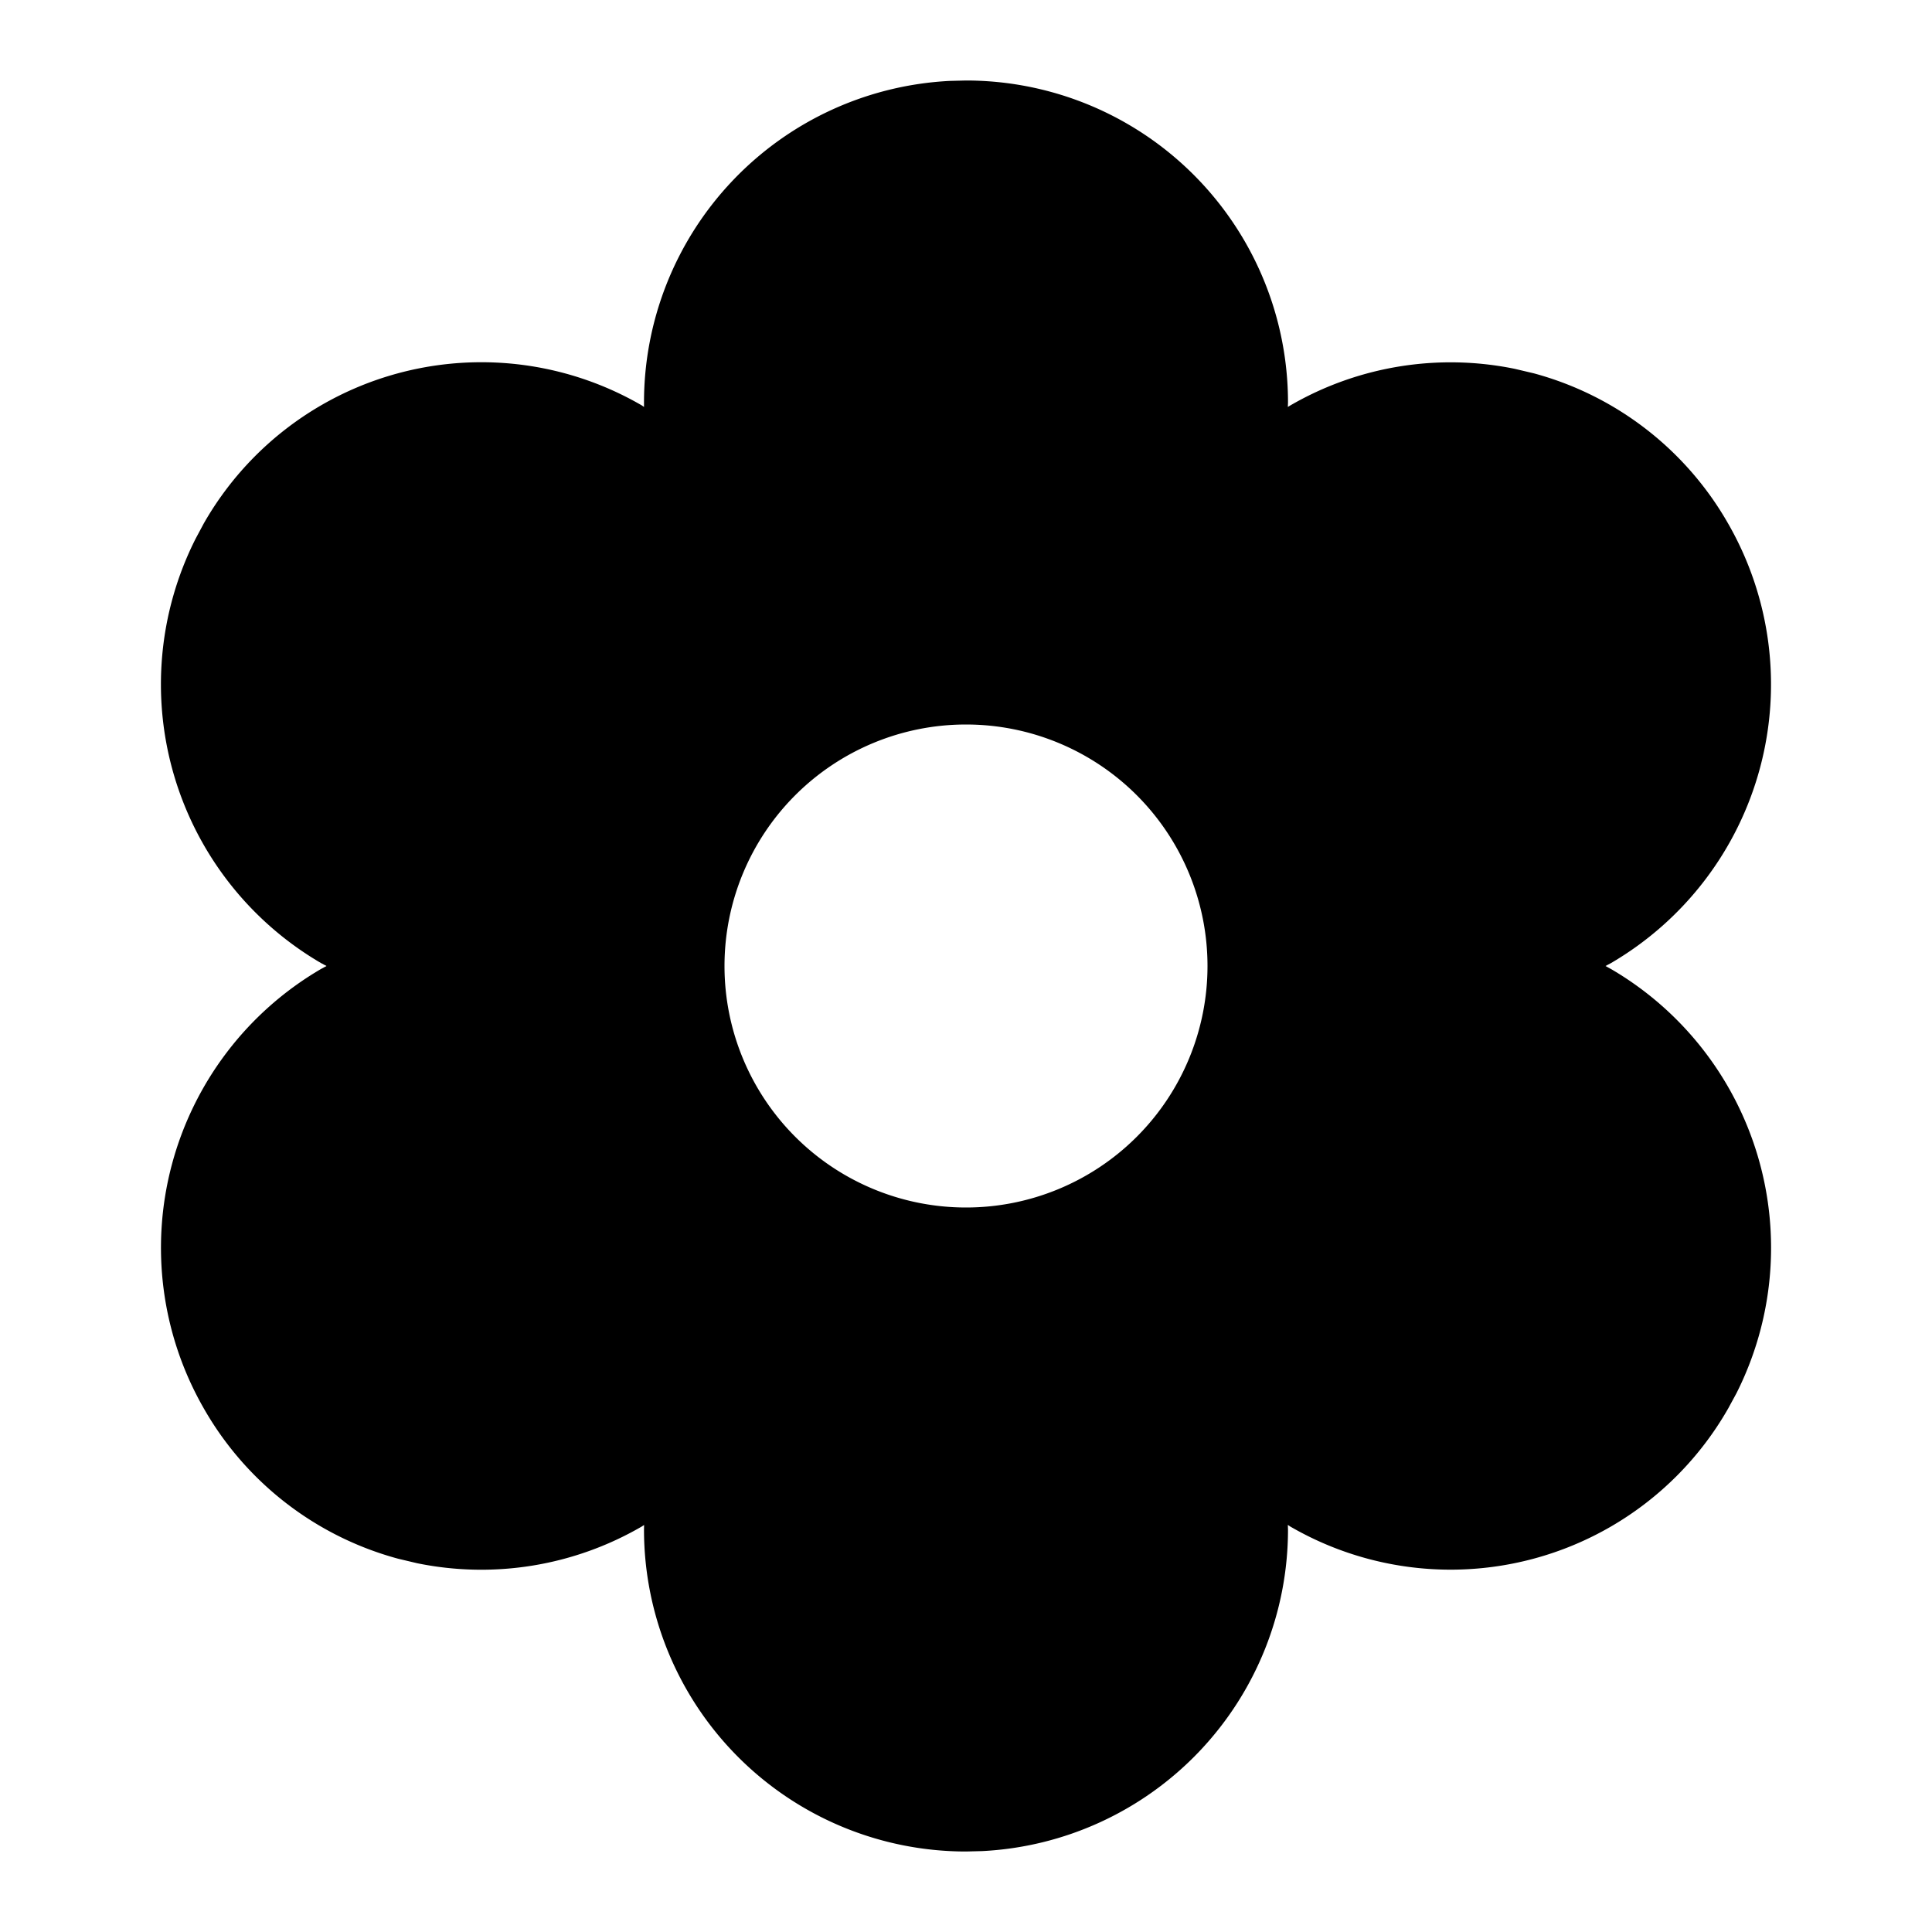
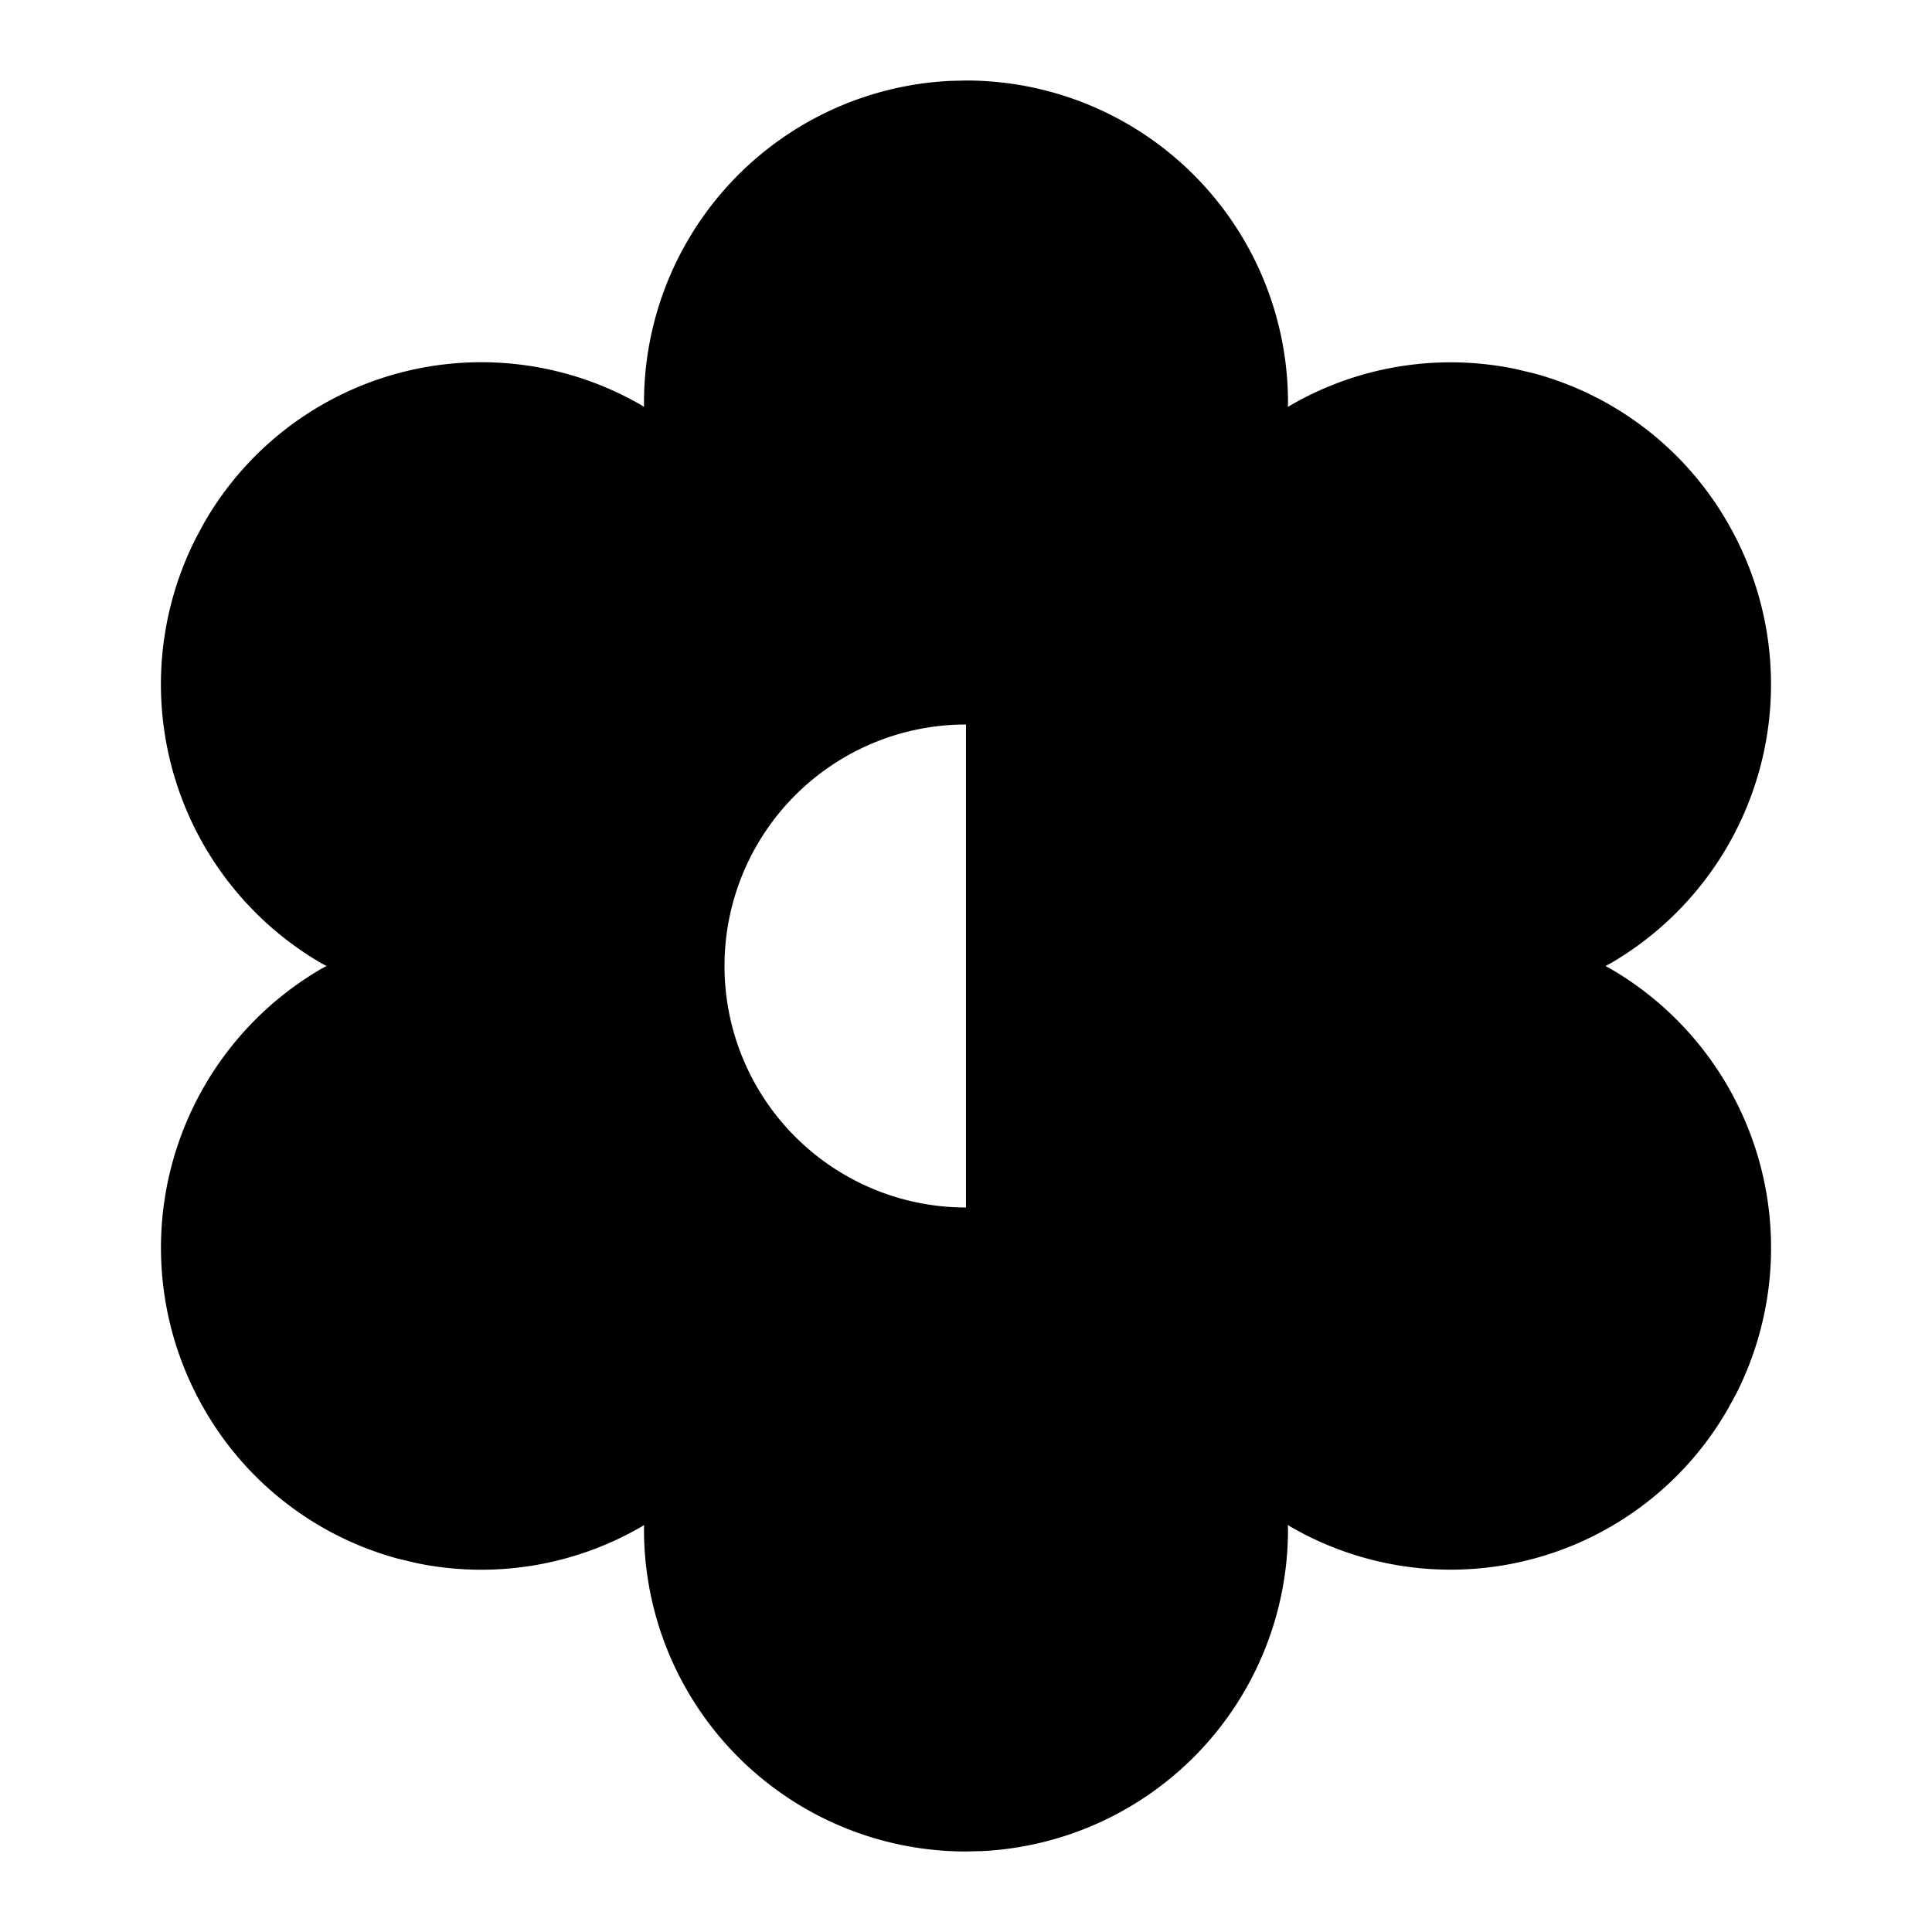
<svg xmlns="http://www.w3.org/2000/svg" width="24" height="24" viewBox="0 0 24 24" fill="currentColor">
-   <path d="M12 1a4 4 0 0 1 4 4l-.002 .055l.03 -.018a3.97 3.97 0 0 1 2.79 -.455l.237 .056a3.97 3.97 0 0 1 2.412 1.865a4.01 4.01 0 0 1 -1.455 5.461l-.068 .036l.071 .039a4.01 4.01 0 0 1 1.555 5.27l-.101 .186a3.97 3.97 0 0 1 -5.441 1.468l-.03 -.02l.002 .057a4 4 0 0 1 -3.8 3.995l-.2 .005a4 4 0 0 1 -4 -4l.001 -.056l-.029 .019a3.97 3.97 0 0 1 -2.79 .456l-.236 -.056a3.97 3.97 0 0 1 -2.413 -1.865a4.01 4.01 0 0 1 1.453 -5.46l.07 -.038l-.071 -.038a4.01 4.01 0 0 1 -1.555 -5.27l.1 -.187a3.97 3.97 0 0 1 5.444 -1.468l.026 .018v-.055a4 4 0 0 1 3.8 -3.995zm0 8a3 3 0 1 0 0 6a3 3 0 0 0 0 -6" />
+   <path d="M12 1a4 4 0 0 1 4 4l-.002 .055l.03 -.018a3.97 3.97 0 0 1 2.79 -.455l.237 .056a3.97 3.97 0 0 1 2.412 1.865a4.01 4.01 0 0 1 -1.455 5.461l-.068 .036l.071 .039a4.01 4.01 0 0 1 1.555 5.27l-.101 .186a3.97 3.97 0 0 1 -5.441 1.468l-.03 -.02l.002 .057a4 4 0 0 1 -3.8 3.995l-.2 .005a4 4 0 0 1 -4 -4l.001 -.056l-.029 .019a3.97 3.97 0 0 1 -2.79 .456l-.236 -.056a3.97 3.97 0 0 1 -2.413 -1.865a4.01 4.01 0 0 1 1.453 -5.46l.07 -.038l-.071 -.038a4.01 4.01 0 0 1 -1.555 -5.27l.1 -.187a3.97 3.97 0 0 1 5.444 -1.468l.026 .018v-.055a4 4 0 0 1 3.8 -3.995zm0 8a3 3 0 1 0 0 6" />
</svg>